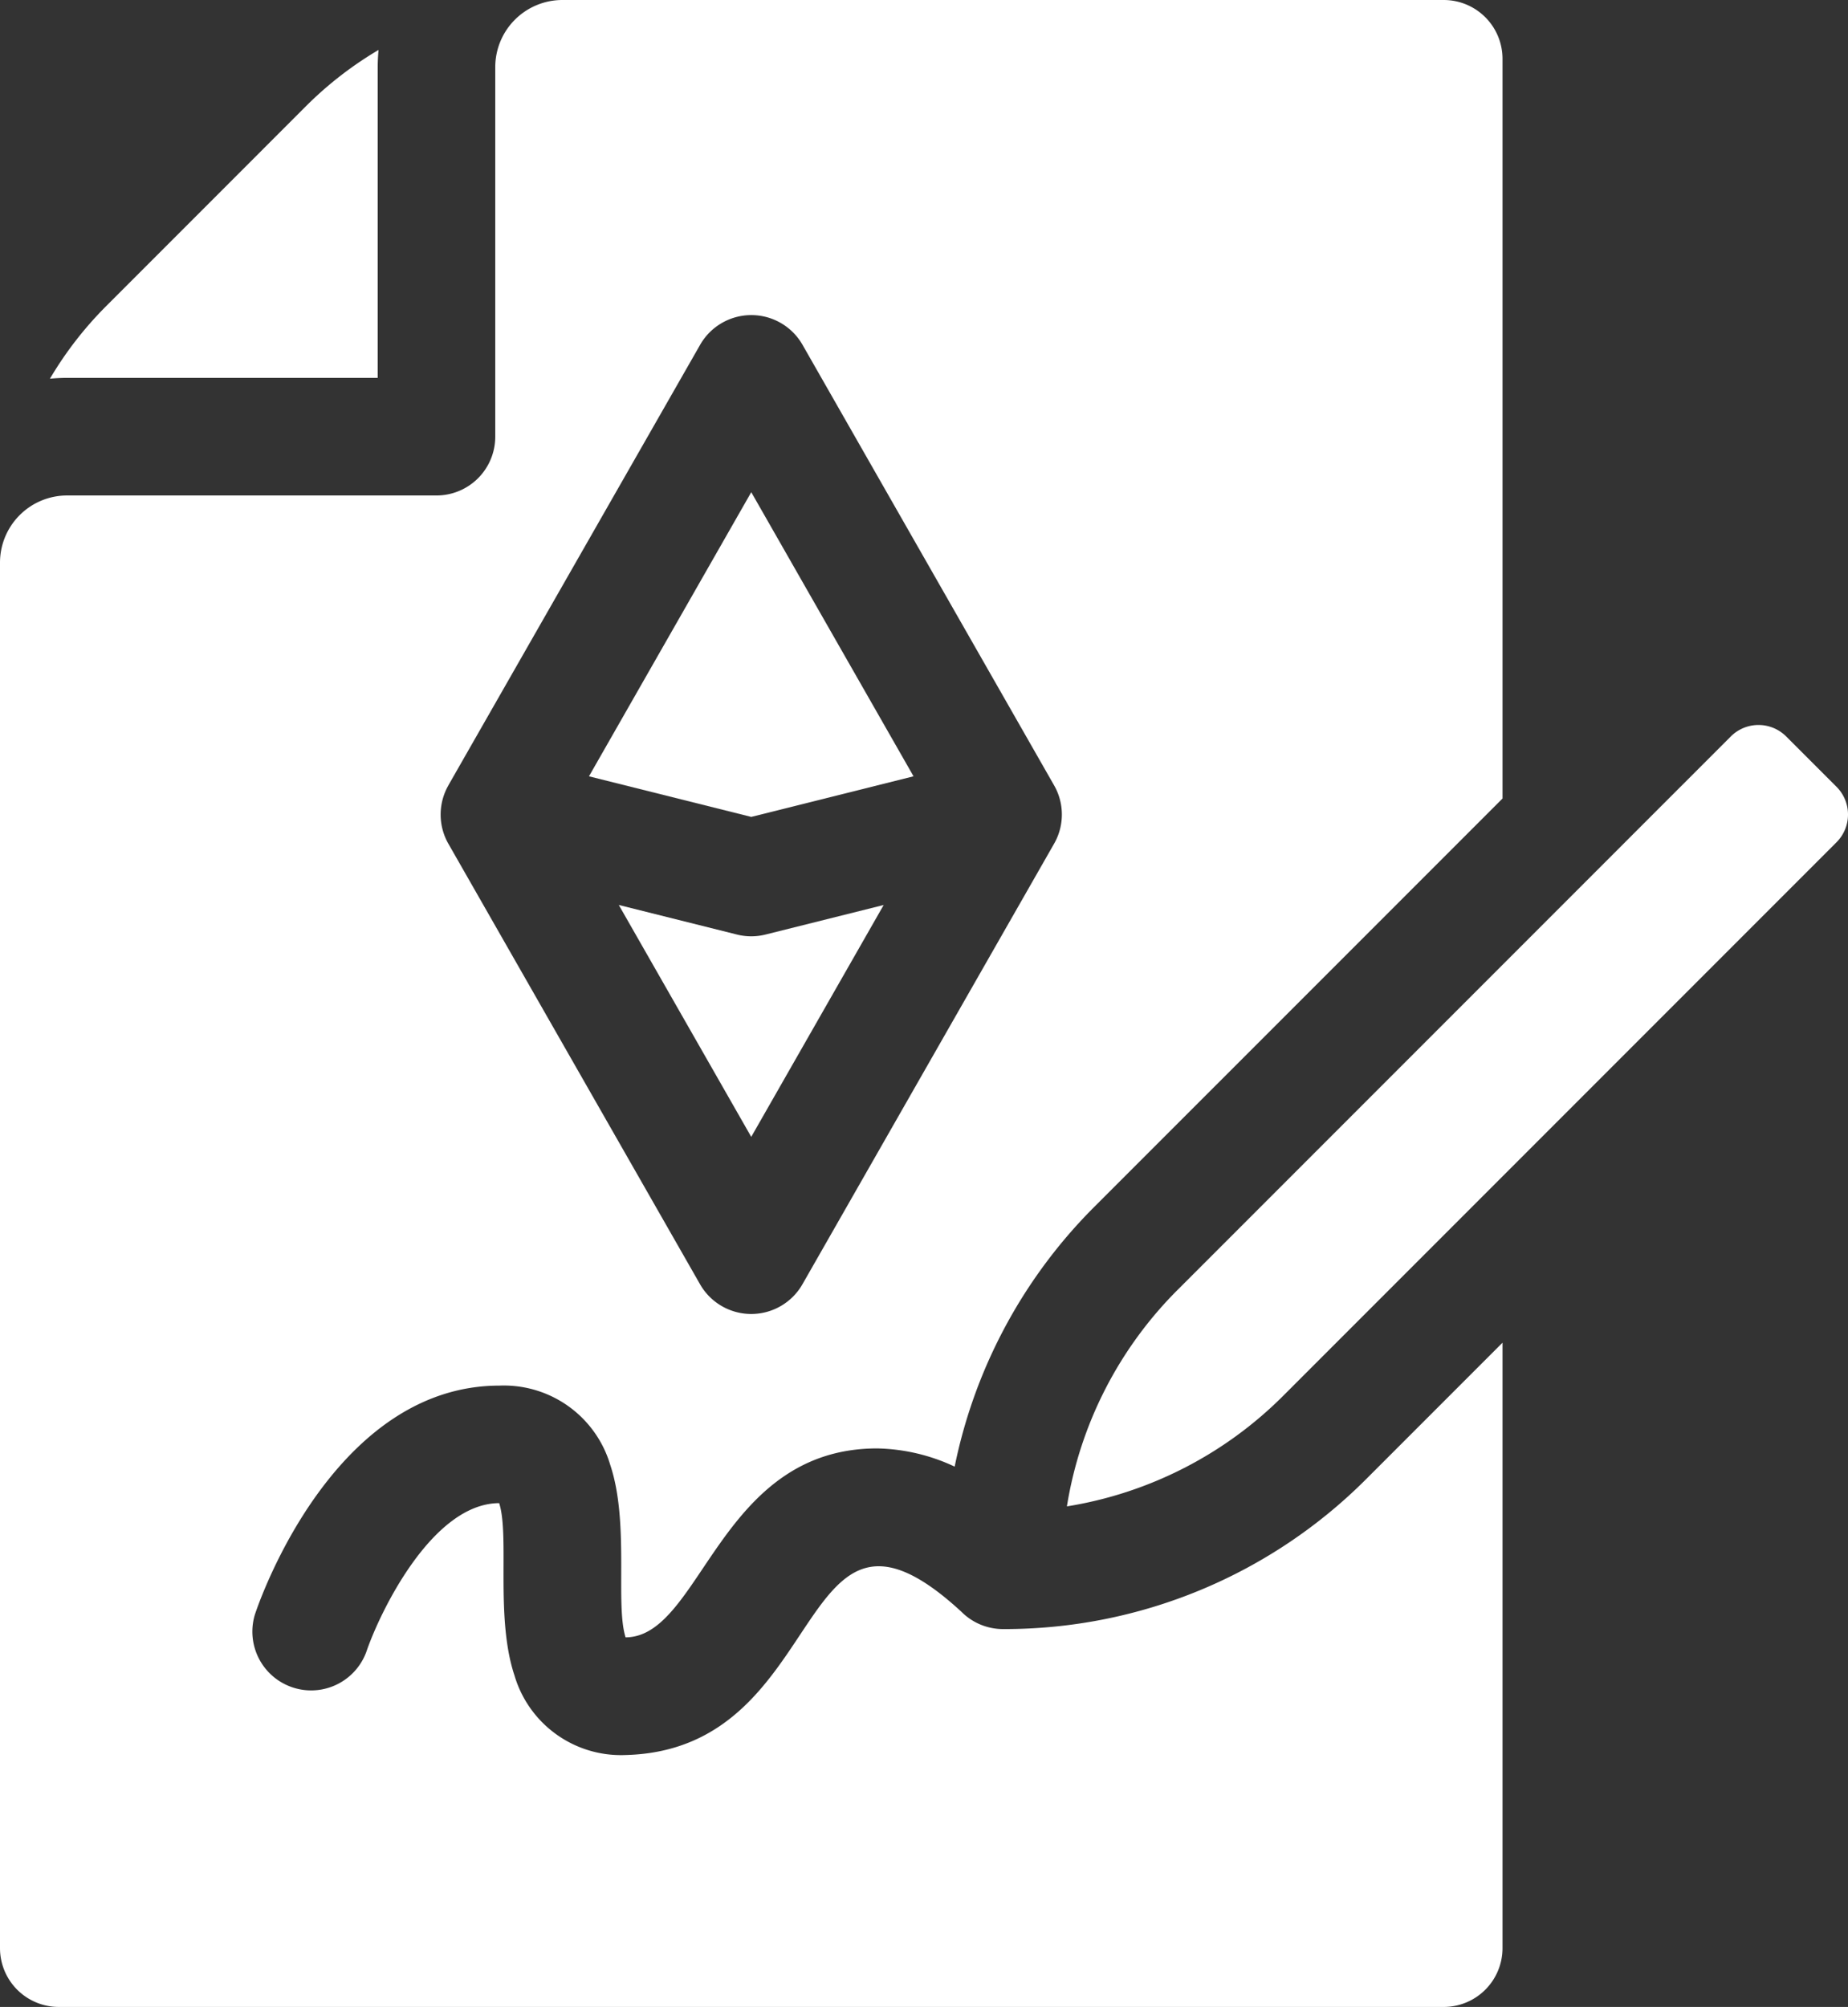
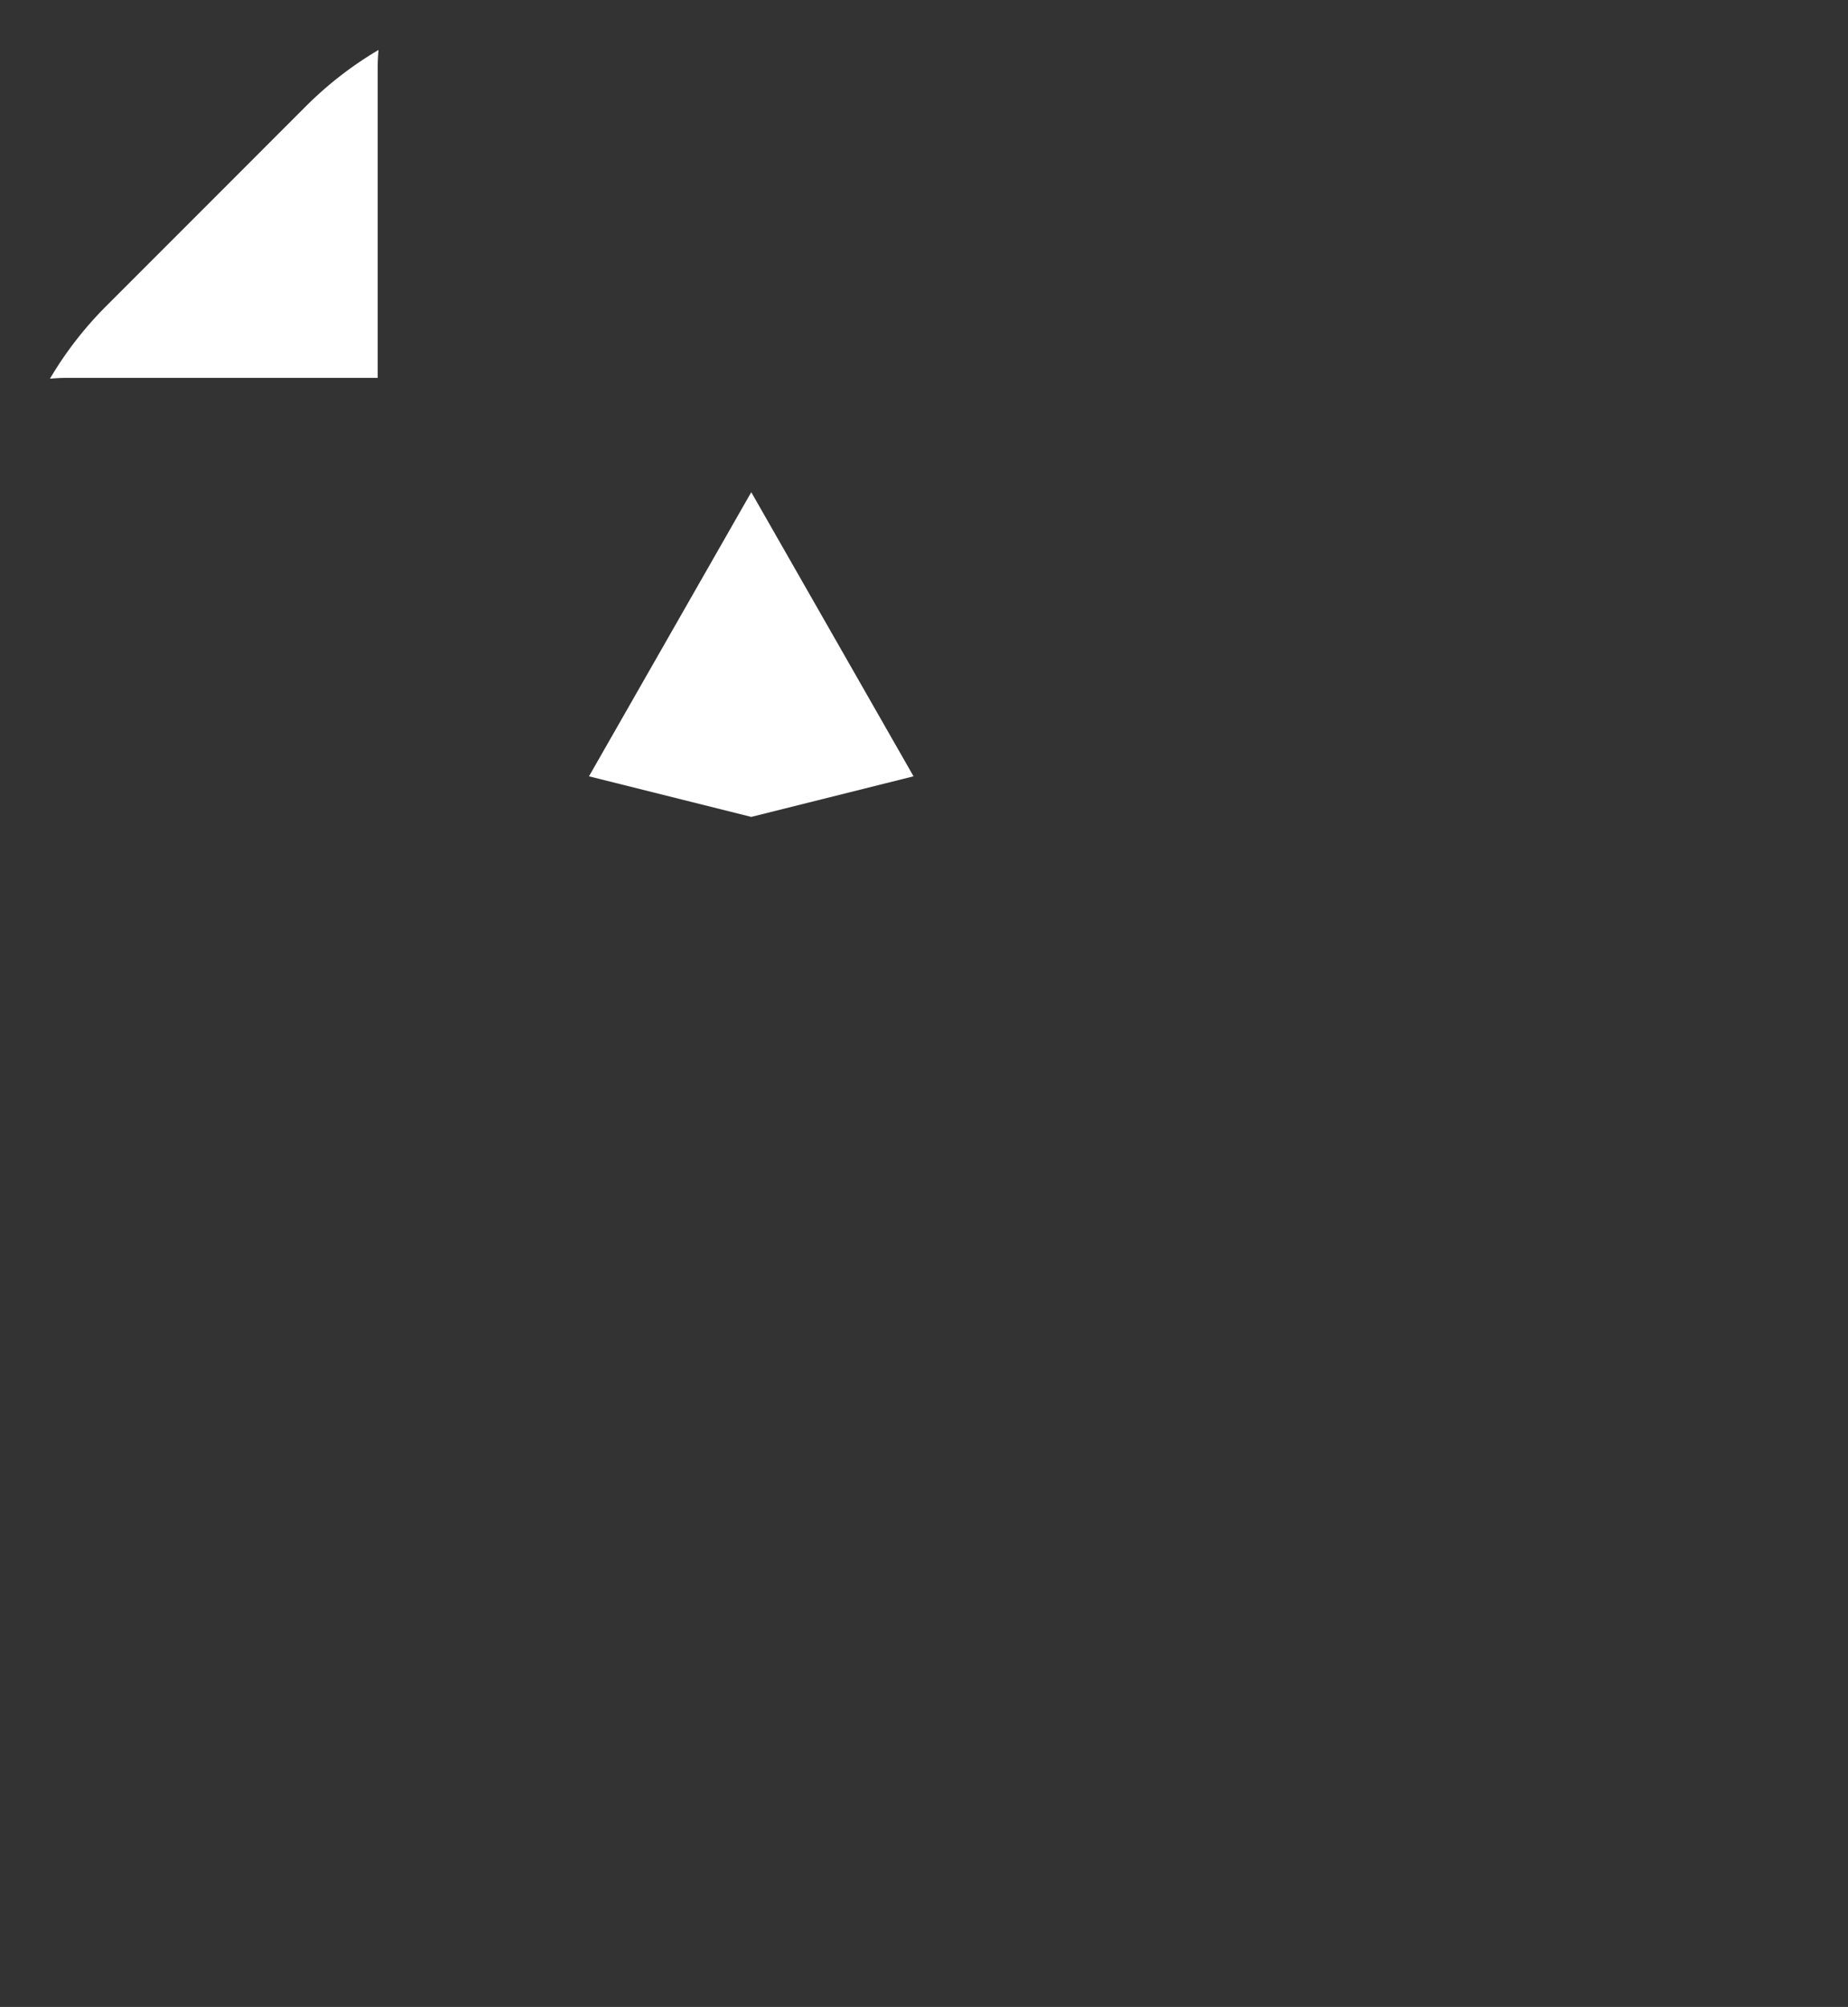
<svg xmlns="http://www.w3.org/2000/svg" width="91.364" height="99.182" viewBox="0 0 91.364 99.182">
  <rect x="0" y="0" width="91.364" height="99.182" fill="#333333" stroke="none" />
  <g id="smart-contract" transform="translate(-20.178)">
    <path id="Path_1818990" data-name="Path 1818990" d="M49.127,28.949V13.593c0-.287.015-.57.041-.85a18.041,18.041,0,0,0-3.591,2.783L35.705,25.4a18.04,18.04,0,0,0-2.783,3.59c.28-.026.563-.041.85-.041Z" transform="translate(-10.275 -10.275)" fill="#fff" />
-     <path id="Path_1818991" data-name="Path 1818991" d="M183.951,232.338l-5.843-1.461,6.548,11.459,6.548-11.459-5.843,1.461A2.906,2.906,0,0,1,183.951,232.338Z" transform="translate(-127.337 -186.153)" fill="#fff" />
    <path id="Path_1818992" data-name="Path 1818992" d="M186.539,139.608l-8.023-14.041-8.023,14.041,8.023,2.006Z" transform="translate(-121.196 -101.243)" fill="#fff" />
-     <path id="Path_1818993" data-name="Path 1818993" d="M69.77,80.508a2.9,2.9,0,0,1-2.056-.851c-8.361-7.712-6.346,6.823-16.62,7.076a5.488,5.488,0,0,1-5.48-3.932c-.957-2.869-.235-6.885-.757-8.517-3.334.013-5.925,5.45-6.57,7.356A2.906,2.906,0,0,1,32.777,79.8c.616-1.849,4.374-11.324,12.094-11.324A5.488,5.488,0,0,1,50.35,72.4c.956,2.869.235,6.885.757,8.517,3.75-.015,4.607-9.337,12.437-9.337a9.418,9.418,0,0,1,3.832.9,25.266,25.266,0,0,1,6.939-12.873L94.461,39.463V2.906A2.906,2.906,0,0,0,91.555,0H47.982a3.32,3.32,0,0,0-3.319,3.316V21.58a2.906,2.906,0,0,1-2.906,2.906H23.5A3.319,3.319,0,0,0,20.178,27.8V96.276a2.906,2.906,0,0,0,2.906,2.906H91.555a2.906,2.906,0,0,0,2.906-2.906V66.356l-6.7,6.7A25.276,25.276,0,0,1,69.77,80.508Zm-27.423-41.7L54.8,17.026a2.916,2.916,0,0,1,5.046,0L72.292,38.812a2.9,2.9,0,0,1,0,2.883L59.842,63.482a2.916,2.916,0,0,1-5.046,0L42.347,41.7A2.906,2.906,0,0,1,42.347,38.812Z" fill="#fff" />
-     <path id="Path_1818994" data-name="Path 1818994" d="M330.521,188.012l-2.488-2.488a1.937,1.937,0,0,0-2.74,0l-27.322,27.322a19.488,19.488,0,0,0-5.5,10.727,19.486,19.486,0,0,0,10.728-5.5l27.322-27.322A1.937,1.937,0,0,0,330.521,188.012Z" transform="translate(-219.546 -149.128)" fill="#fff" />
  </g>
</svg>